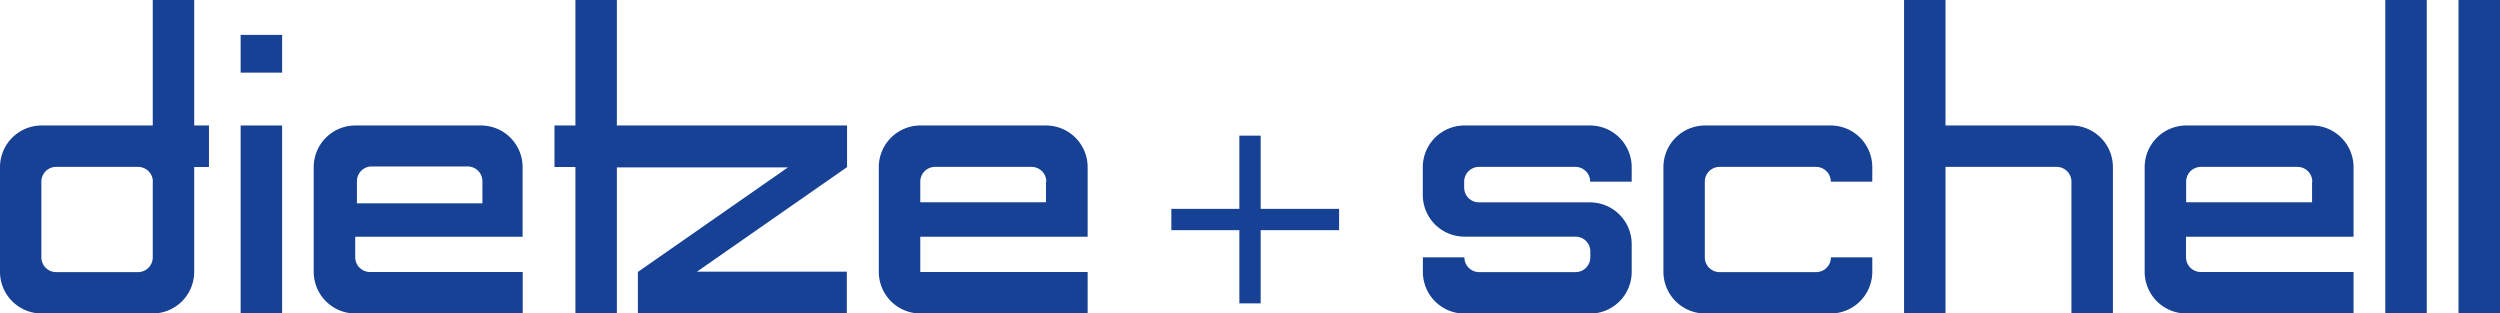
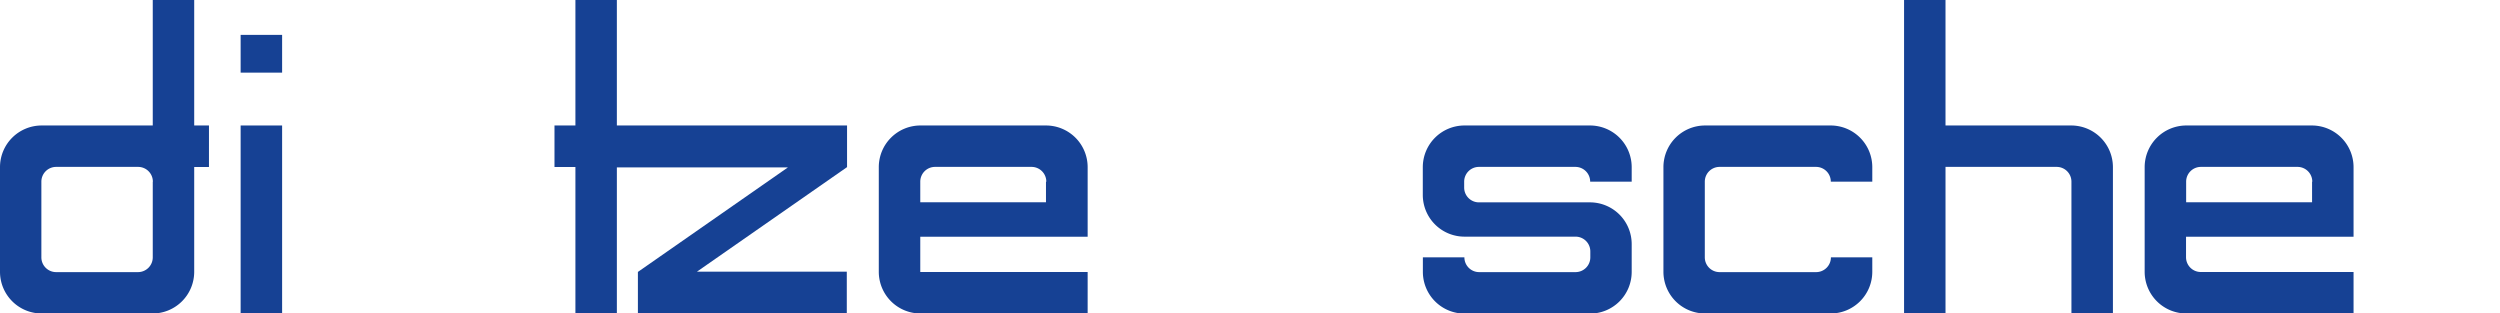
<svg xmlns="http://www.w3.org/2000/svg" id="_15" data-name="15" viewBox="0 0 677.38 84.94">
  <defs>
    <style>.cls-1{fill:#164194;}</style>
  </defs>
-   <path class="cls-1" d="M341.58,56.59V36.75h-5.77V56.59H317.38v5.77h18.43V82.2h5.77V62.36h21.25V56.59H341.58Z" />
  <path class="cls-1" d="M76.44,84.94H65.2V34H76.44Z" />
  <path class="cls-1" d="M76.44,19.68H65.2V9.45H76.44Z" />
  <path class="cls-1" d="M188.81,73.6v0l0,0,0,0v0h0v0l0,0h40.63V84.94h-56.6V73.68l40.66-28.33h0v0h0l0,0v0H167.14V84.94H155.91V45.25h-5.67V34h5.67V0h11.23V34h62.37V45.28L188.85,73.6Z" />
-   <path class="cls-1" d="M657.54,84.94H646.3V0h11.24Z" />
-   <path class="cls-1" d="M677.38,84.94H666.14V0h11.24Z" />
  <path class="cls-1" d="M442.11,49.22H430.86a4,4,0,0,0-4-4H400.72a4,4,0,0,0-4,4h0v1.61h0a4,4,0,0,0,4,4h30.1a11.31,11.31,0,0,1,11.29,11.29v7.56a11.3,11.3,0,0,1-11.29,11.29h-34a11.3,11.3,0,0,1-11.29-11.29V69.73h11.25a4,4,0,0,0,4,4H426.9a4,4,0,0,0,4-4h0V68.12h0a4,4,0,0,0-4-4H396.8a11.3,11.3,0,0,1-11.29-11.29V45.3A11.3,11.3,0,0,1,396.8,34h34A11.3,11.3,0,0,1,442.11,45.3v3.92Z" />
  <path class="cls-1" d="M507.3,49.22H496.06a4,4,0,0,0-4-4H465.92a4,4,0,0,0-4,4h0V69.73h0a4,4,0,0,0,4,4h26.17a4,4,0,0,0,4-4H507.3v3.92A11.3,11.3,0,0,1,496,84.94H462a11.3,11.3,0,0,1-11.29-11.29V45.3A11.29,11.29,0,0,1,462,34h34A11.29,11.29,0,0,1,507.3,45.3v3.92Z" />
  <path class="cls-1" d="M572.5,84.94H561.26V49.22h0a4,4,0,0,0-4-4H527.14V84.94H515.91V0h11.23V34h34.07A11.3,11.3,0,0,1,572.5,45.3V84.94Z" />
  <path class="cls-1" d="M52.72,34h-.1V0H41.39V34H11.29A11.29,11.29,0,0,0,0,45.3V73.65A11.3,11.3,0,0,0,11.29,84.94H41.34A11.29,11.29,0,0,0,52.62,73.65V45.25h4V34ZM41.39,49.27V69.73h0a4,4,0,0,1-4,4H15.21a4,4,0,0,1-4-4h0V49.22h0a4,4,0,0,1,4-4H37.42a4,4,0,0,1,4,4h0Z" />
-   <path class="cls-1" d="M130.34,34h-34A11.29,11.29,0,0,0,85,45.3V73.65A11.3,11.3,0,0,0,96.33,84.94h45.3V73.7H100.25a4,4,0,0,1-4-4h0V64.15h45.35V45.3A11.29,11.29,0,0,0,130.34,34Zm.37,15.15V55.1h-34v-6h0a4,4,0,0,1,4-4h26a4,4,0,0,1,4,4h0Z" />
  <path class="cls-1" d="M283.41,34h-34A11.29,11.29,0,0,0,238.11,45.3V73.65A11.3,11.3,0,0,0,249.4,84.94h45.3V73.7H249.35V64.15H294.7V45.3A11.29,11.29,0,0,0,283.41,34Zm0,15.25V54.8H249.35V49.22h0a4,4,0,0,1,4-4H279.5a4,4,0,0,1,4,4h0Z" />
  <path class="cls-1" d="M626.41,34h-34A11.3,11.3,0,0,0,581.1,45.3V73.65a11.3,11.3,0,0,0,11.29,11.29H637.7V73.7H596.31a4,4,0,0,1-4-4h0V64.15H637.7V45.3A11.3,11.3,0,0,0,626.41,34Zm.05,15.25V54.8H592.34V49.22h0a4,4,0,0,1,4-4h26.18a4,4,0,0,1,4,4h0Z" />
</svg>